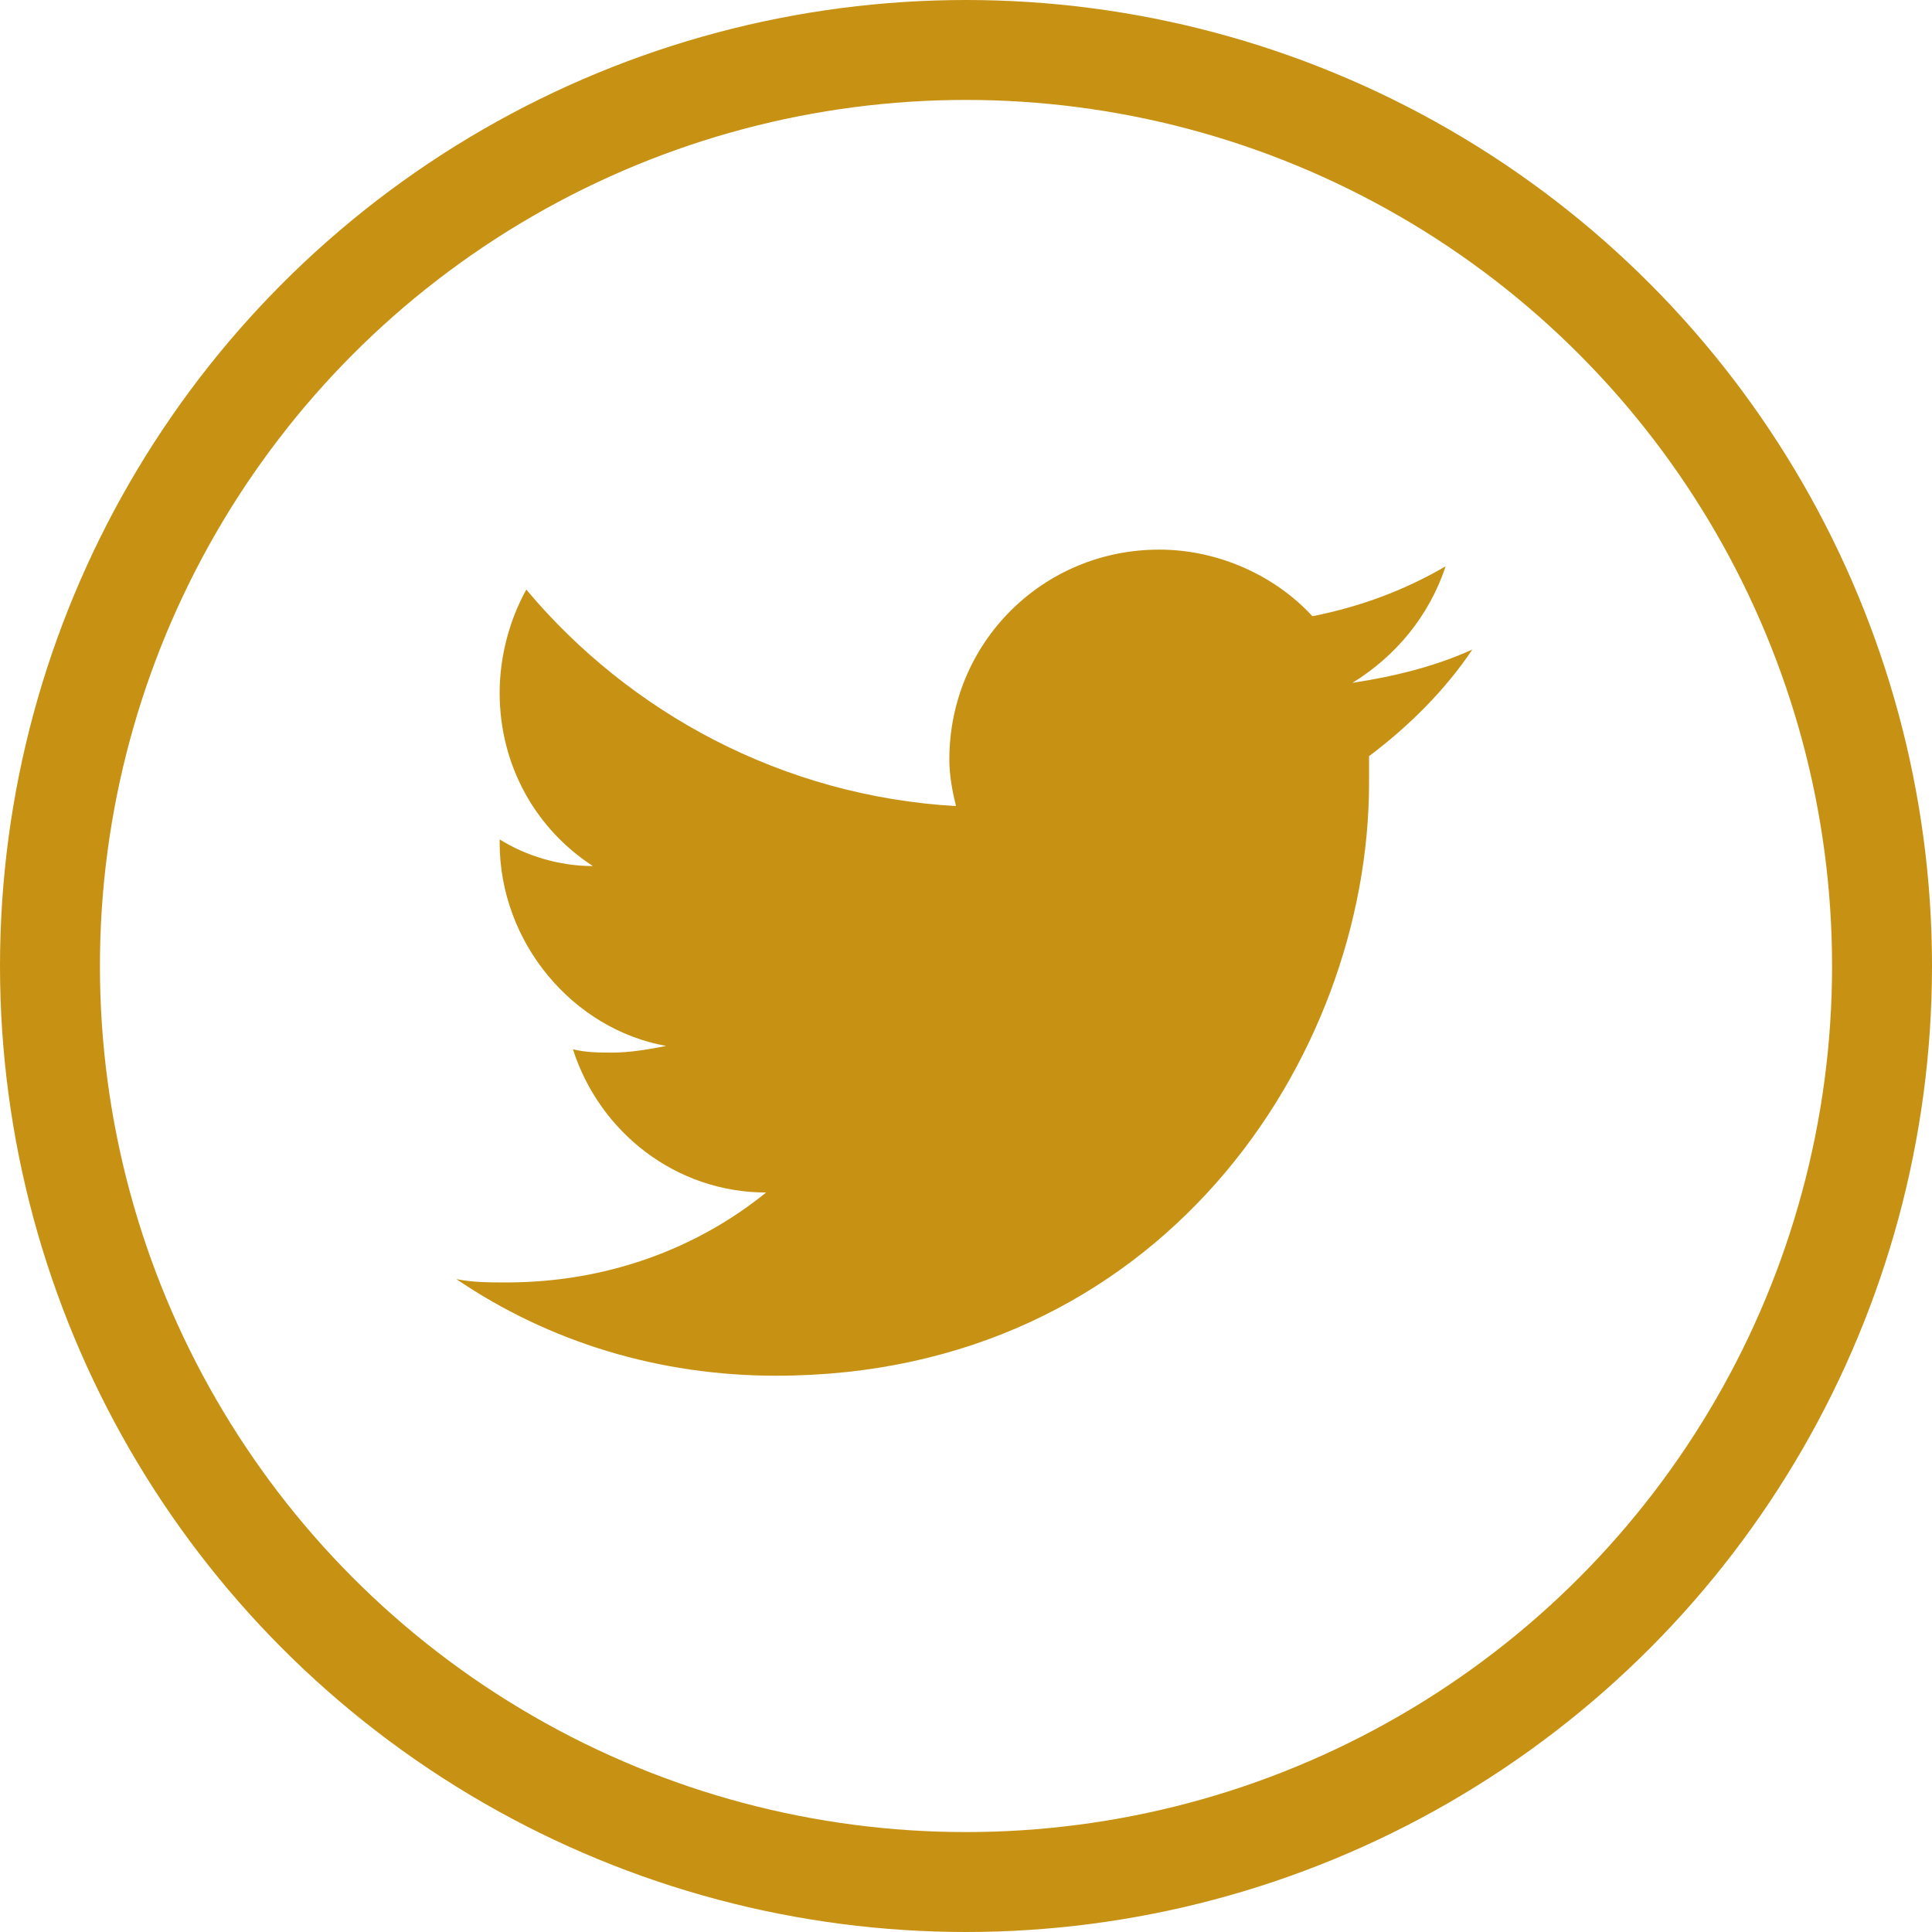
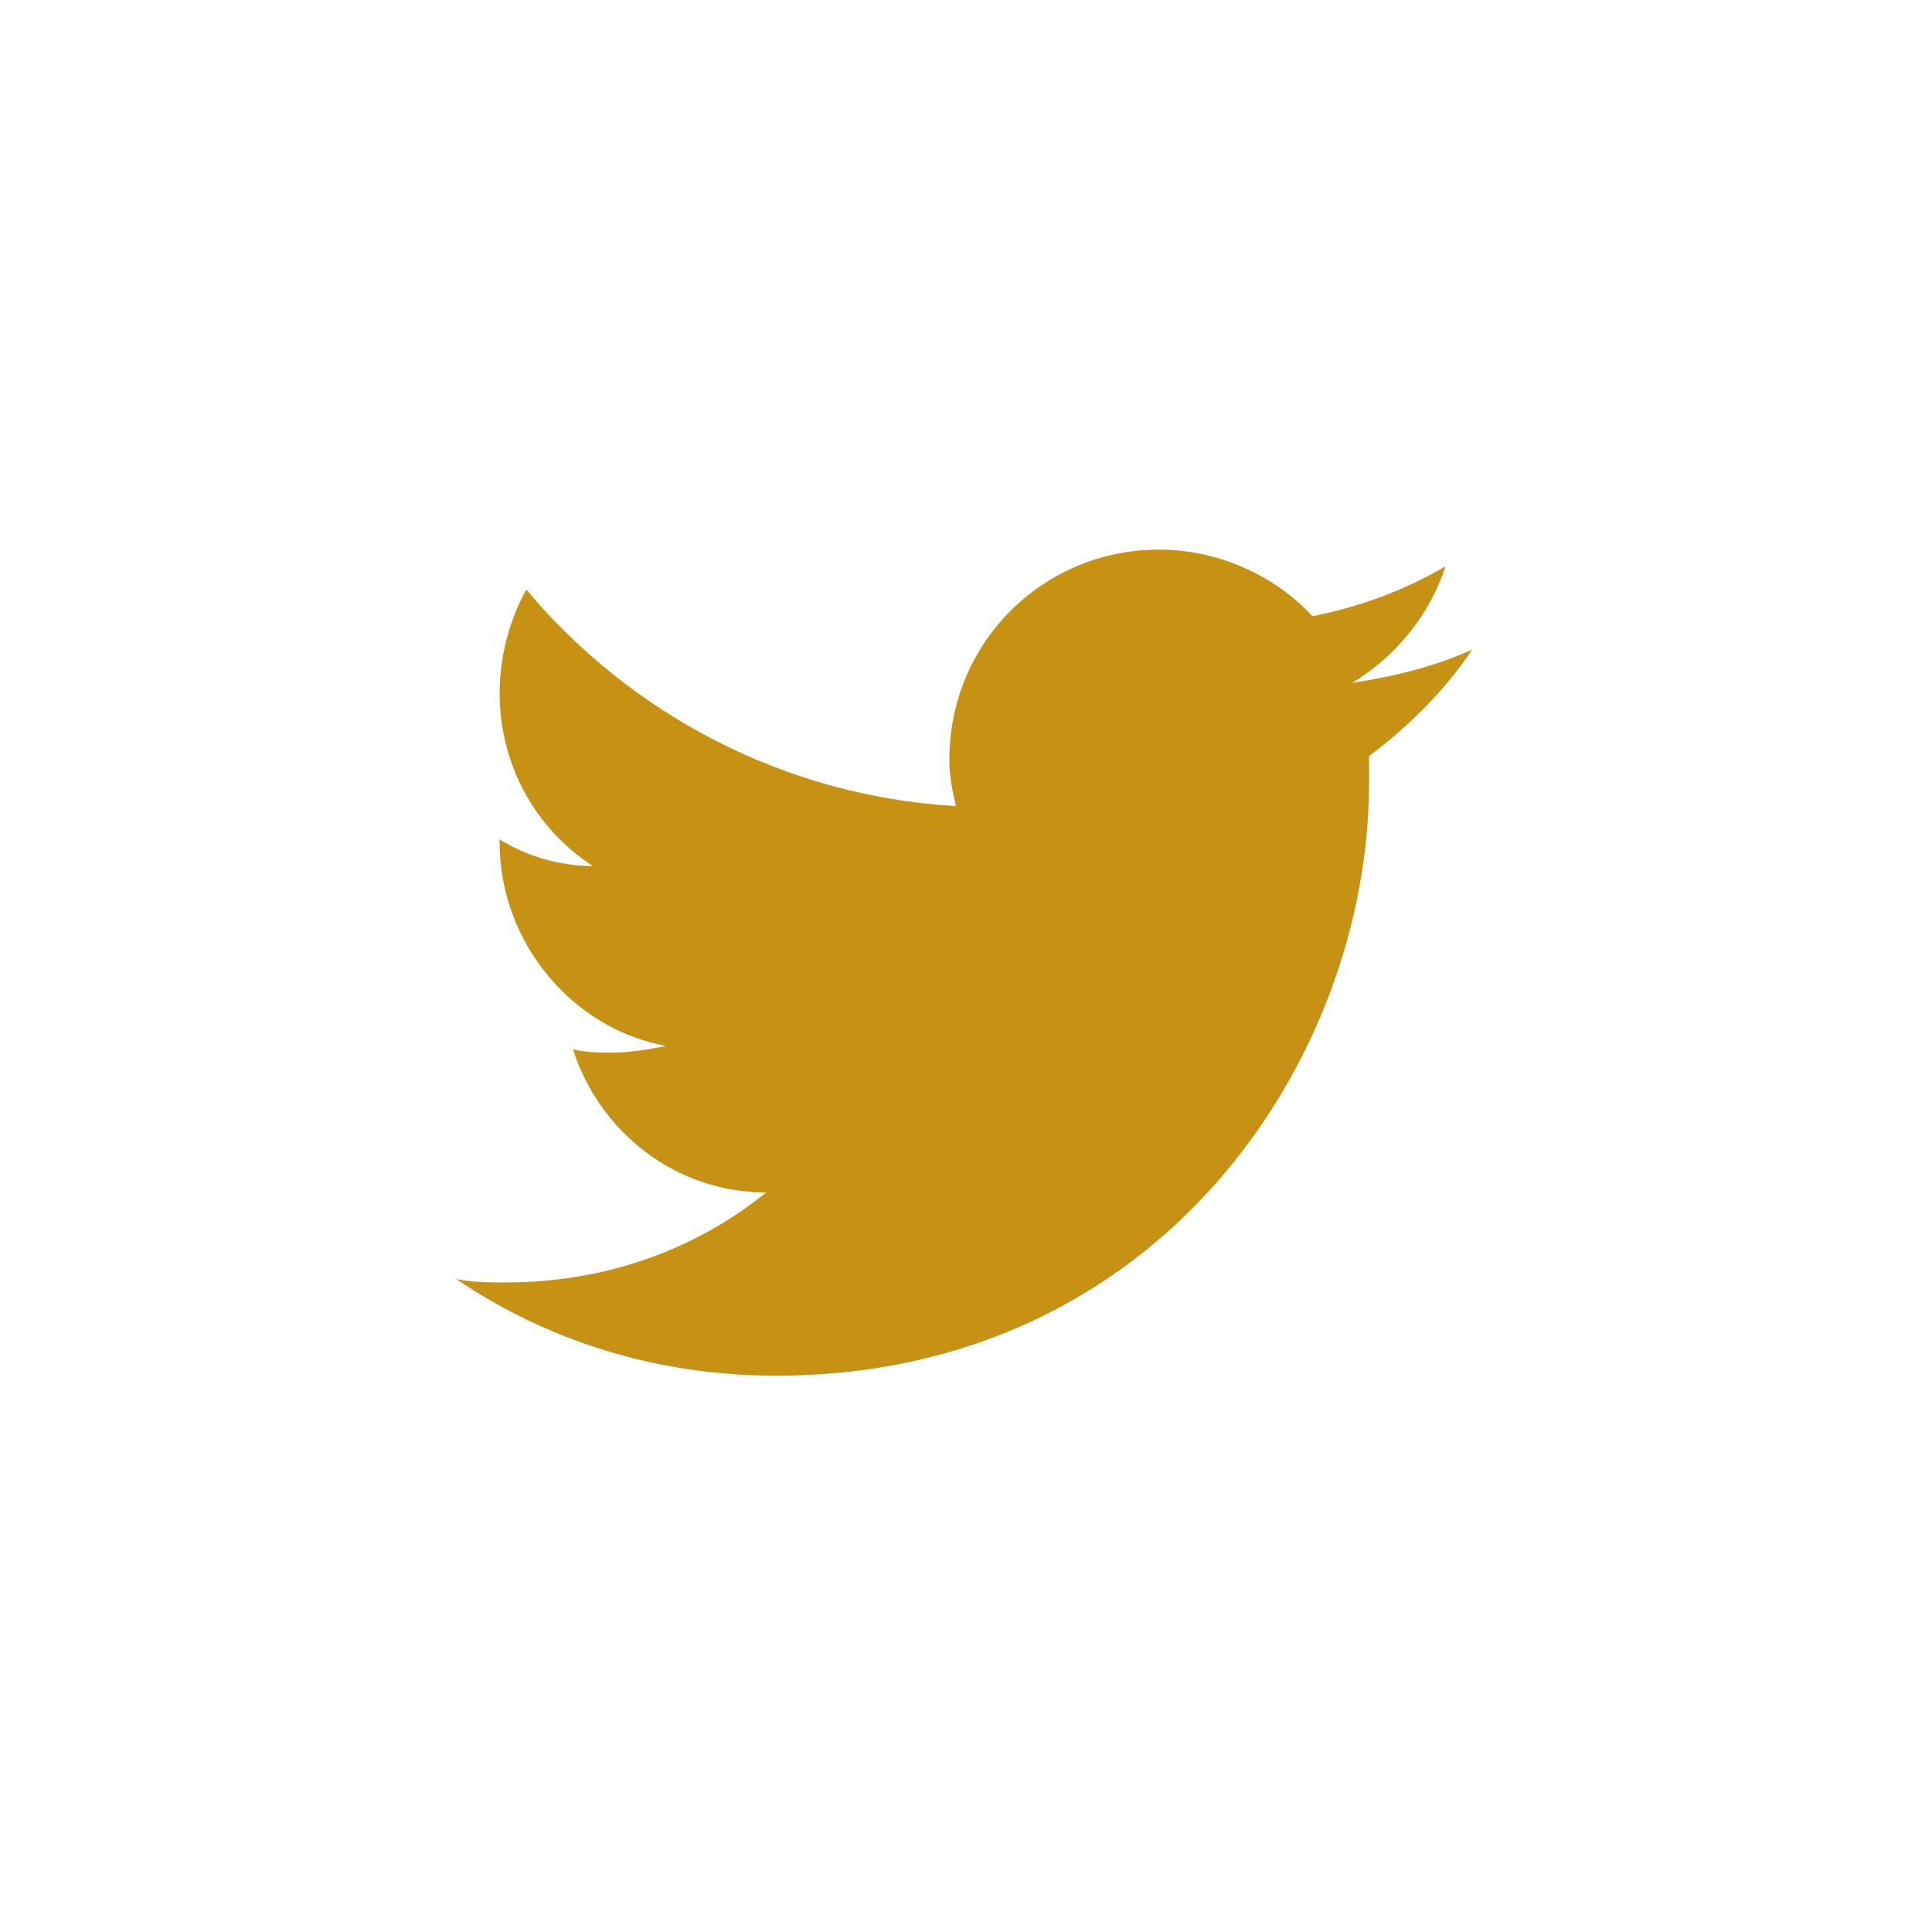
<svg xmlns="http://www.w3.org/2000/svg" version="1.1" id="Layer_1" x="0px" y="0px" viewBox="0 0 58 58" style="enable-background:new 0 0 58 58;" xml:space="preserve">
  <style type="text/css">
	.st0{fill:none;stroke:#C79213;stroke-width:3;stroke-miterlimit:10;}
	.st1{fill:#C79213;}
</style>
  <title>flogo-Hex-RGB-MedGrey-58</title>
-   <circle class="st0" cx="29" cy="29" r="27.5" />
  <path class="st1" d="M23.3,41.3c11.5,0,17.8-9.5,17.8-17.8c0-0.3,0-0.5,0-0.8c1.2-0.9,2.3-2,3.1-3.2c-1.1,0.5-2.3,0.8-3.6,1  c1.3-0.8,2.3-2,2.8-3.5c-1.2,0.7-2.5,1.2-4,1.5c-1.1-1.2-2.8-2-4.6-2c-3.5,0-6.3,2.8-6.3,6.3c0,0.5,0.1,1,0.2,1.4  c-5.2-0.3-9.8-2.8-12.9-6.5c-0.5,0.9-0.8,2-0.8,3.1c0,2.2,1.1,4.1,2.8,5.2c-1,0-2-0.3-2.8-0.8c0,0,0,0.1,0,0.1c0,3,2.2,5.6,5,6.1  c-0.5,0.1-1.1,0.2-1.6,0.2c-0.4,0-0.8,0-1.2-0.1c0.8,2.5,3.1,4.3,5.8,4.3c-2.1,1.7-4.8,2.7-7.8,2.7c-0.5,0-1,0-1.5-0.1  C16.5,40.3,19.8,41.3,23.3,41.3" />
</svg>